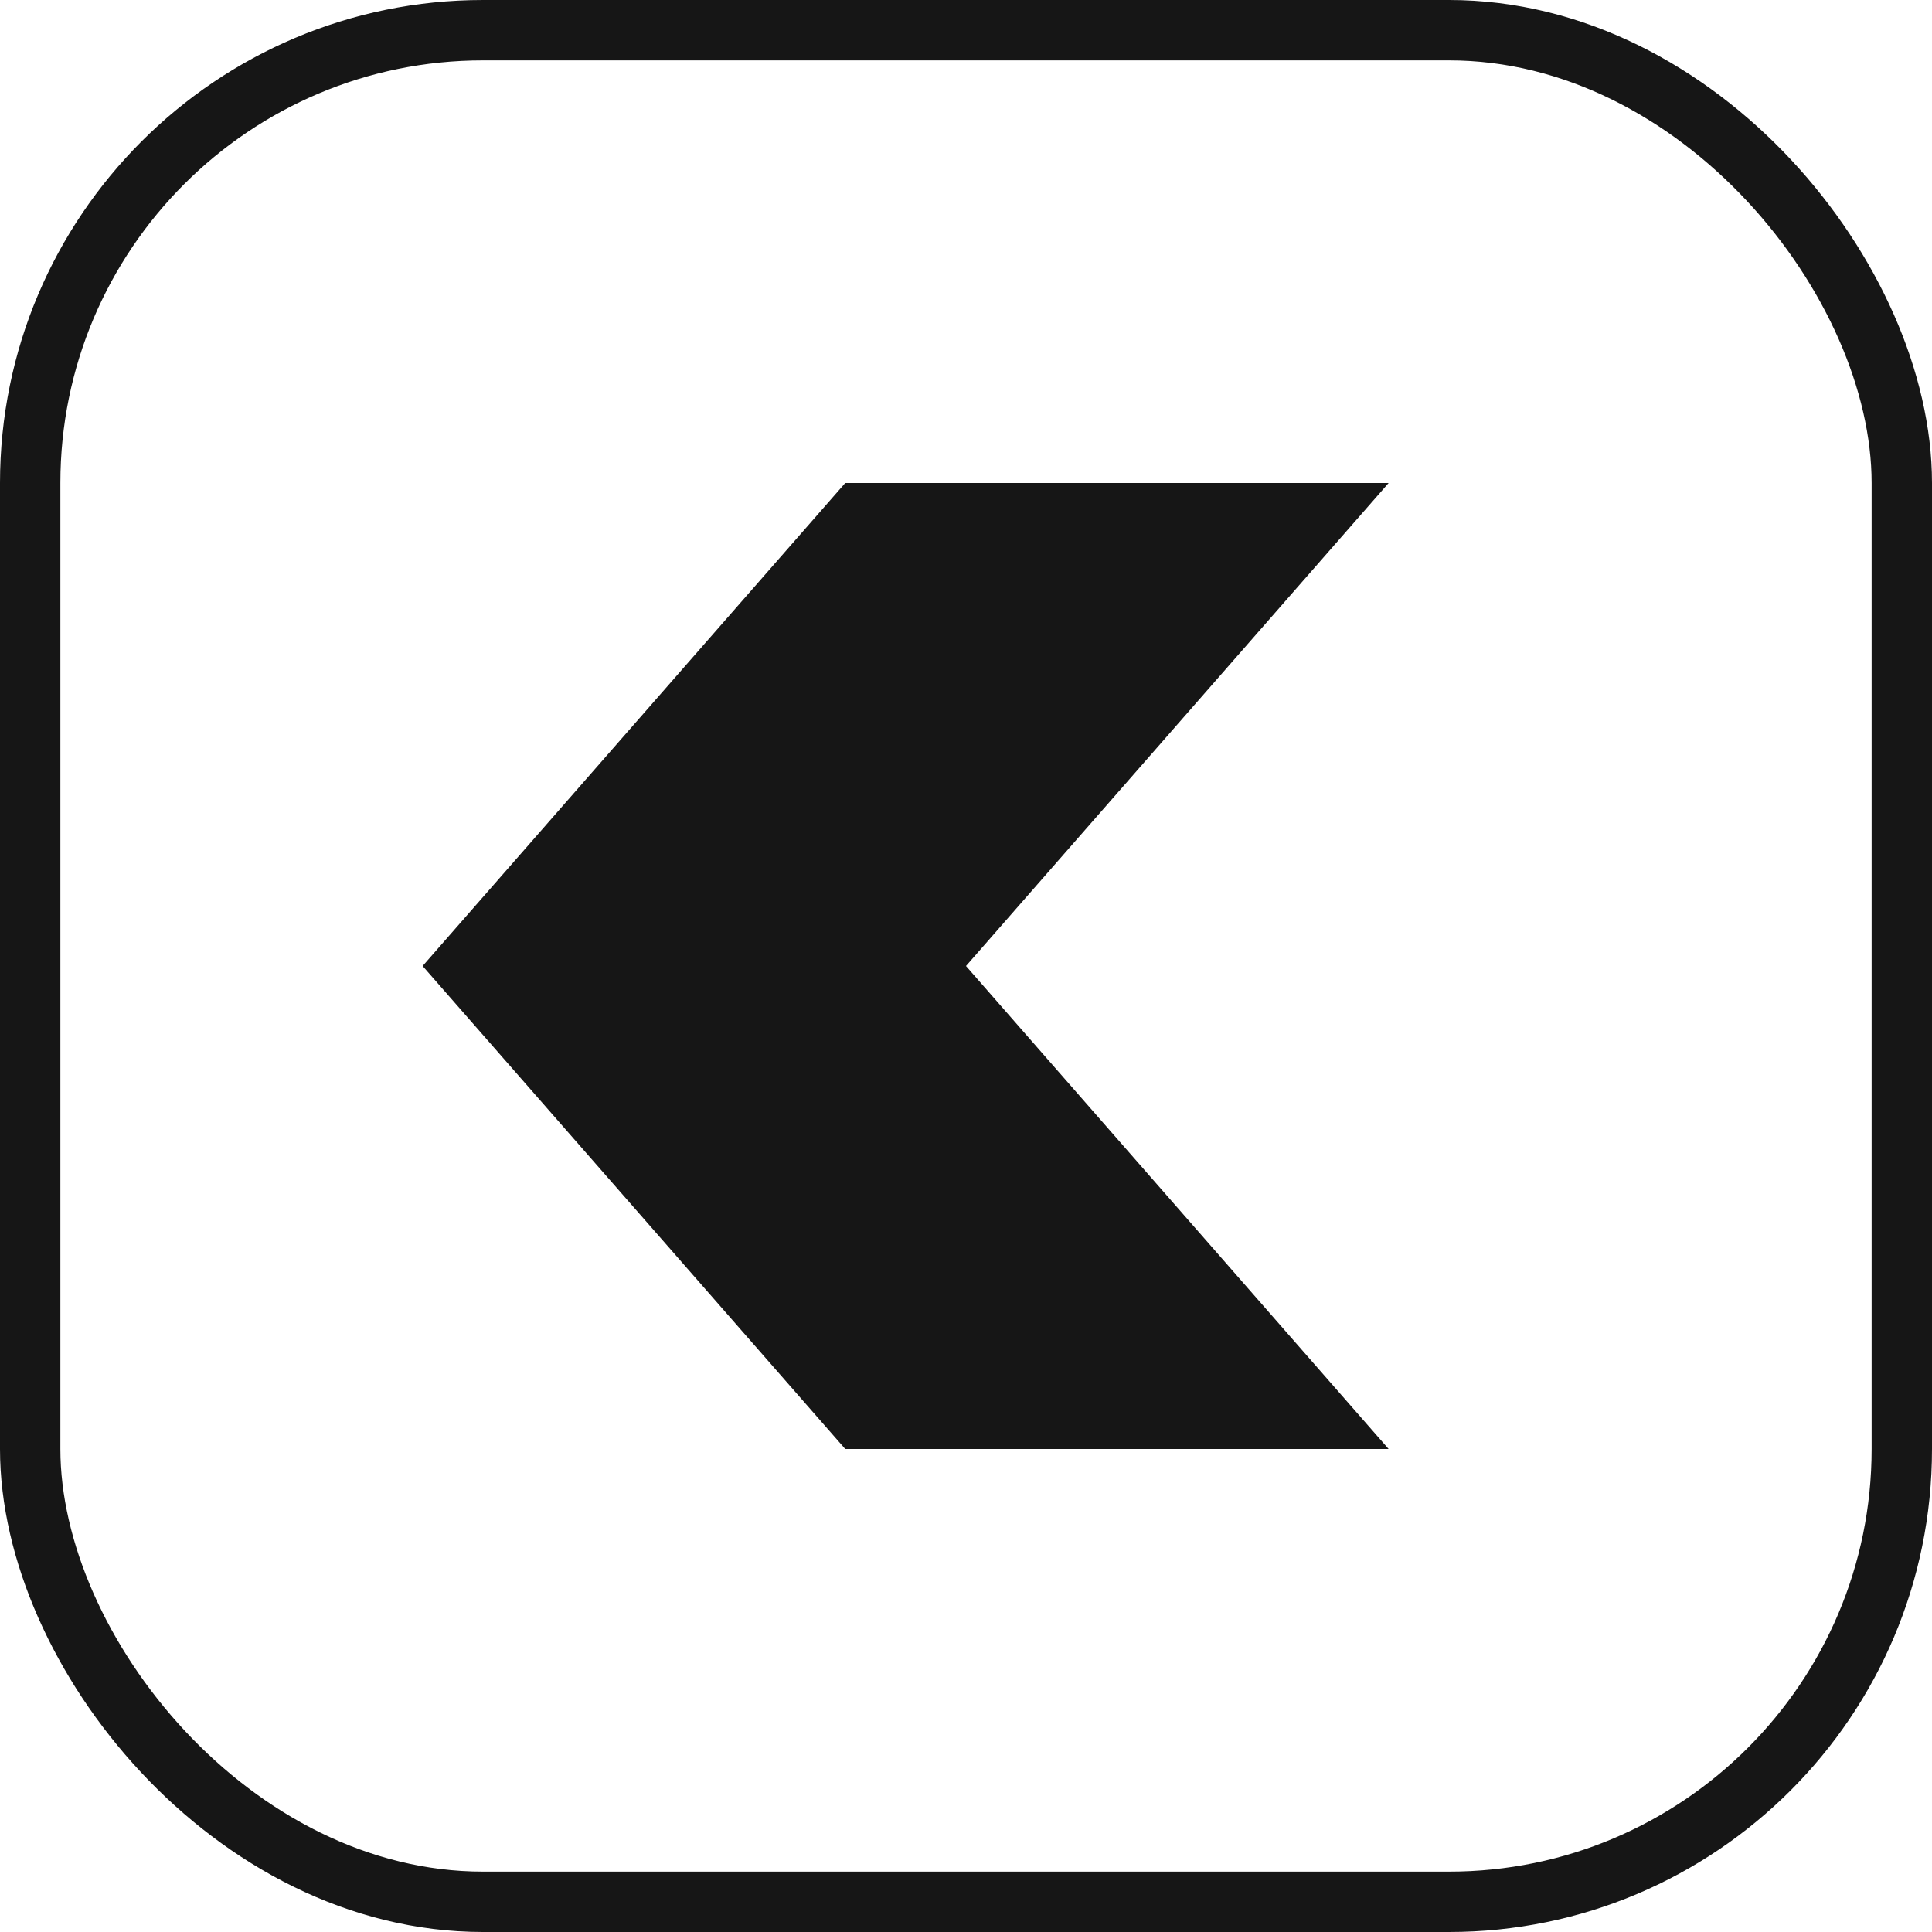
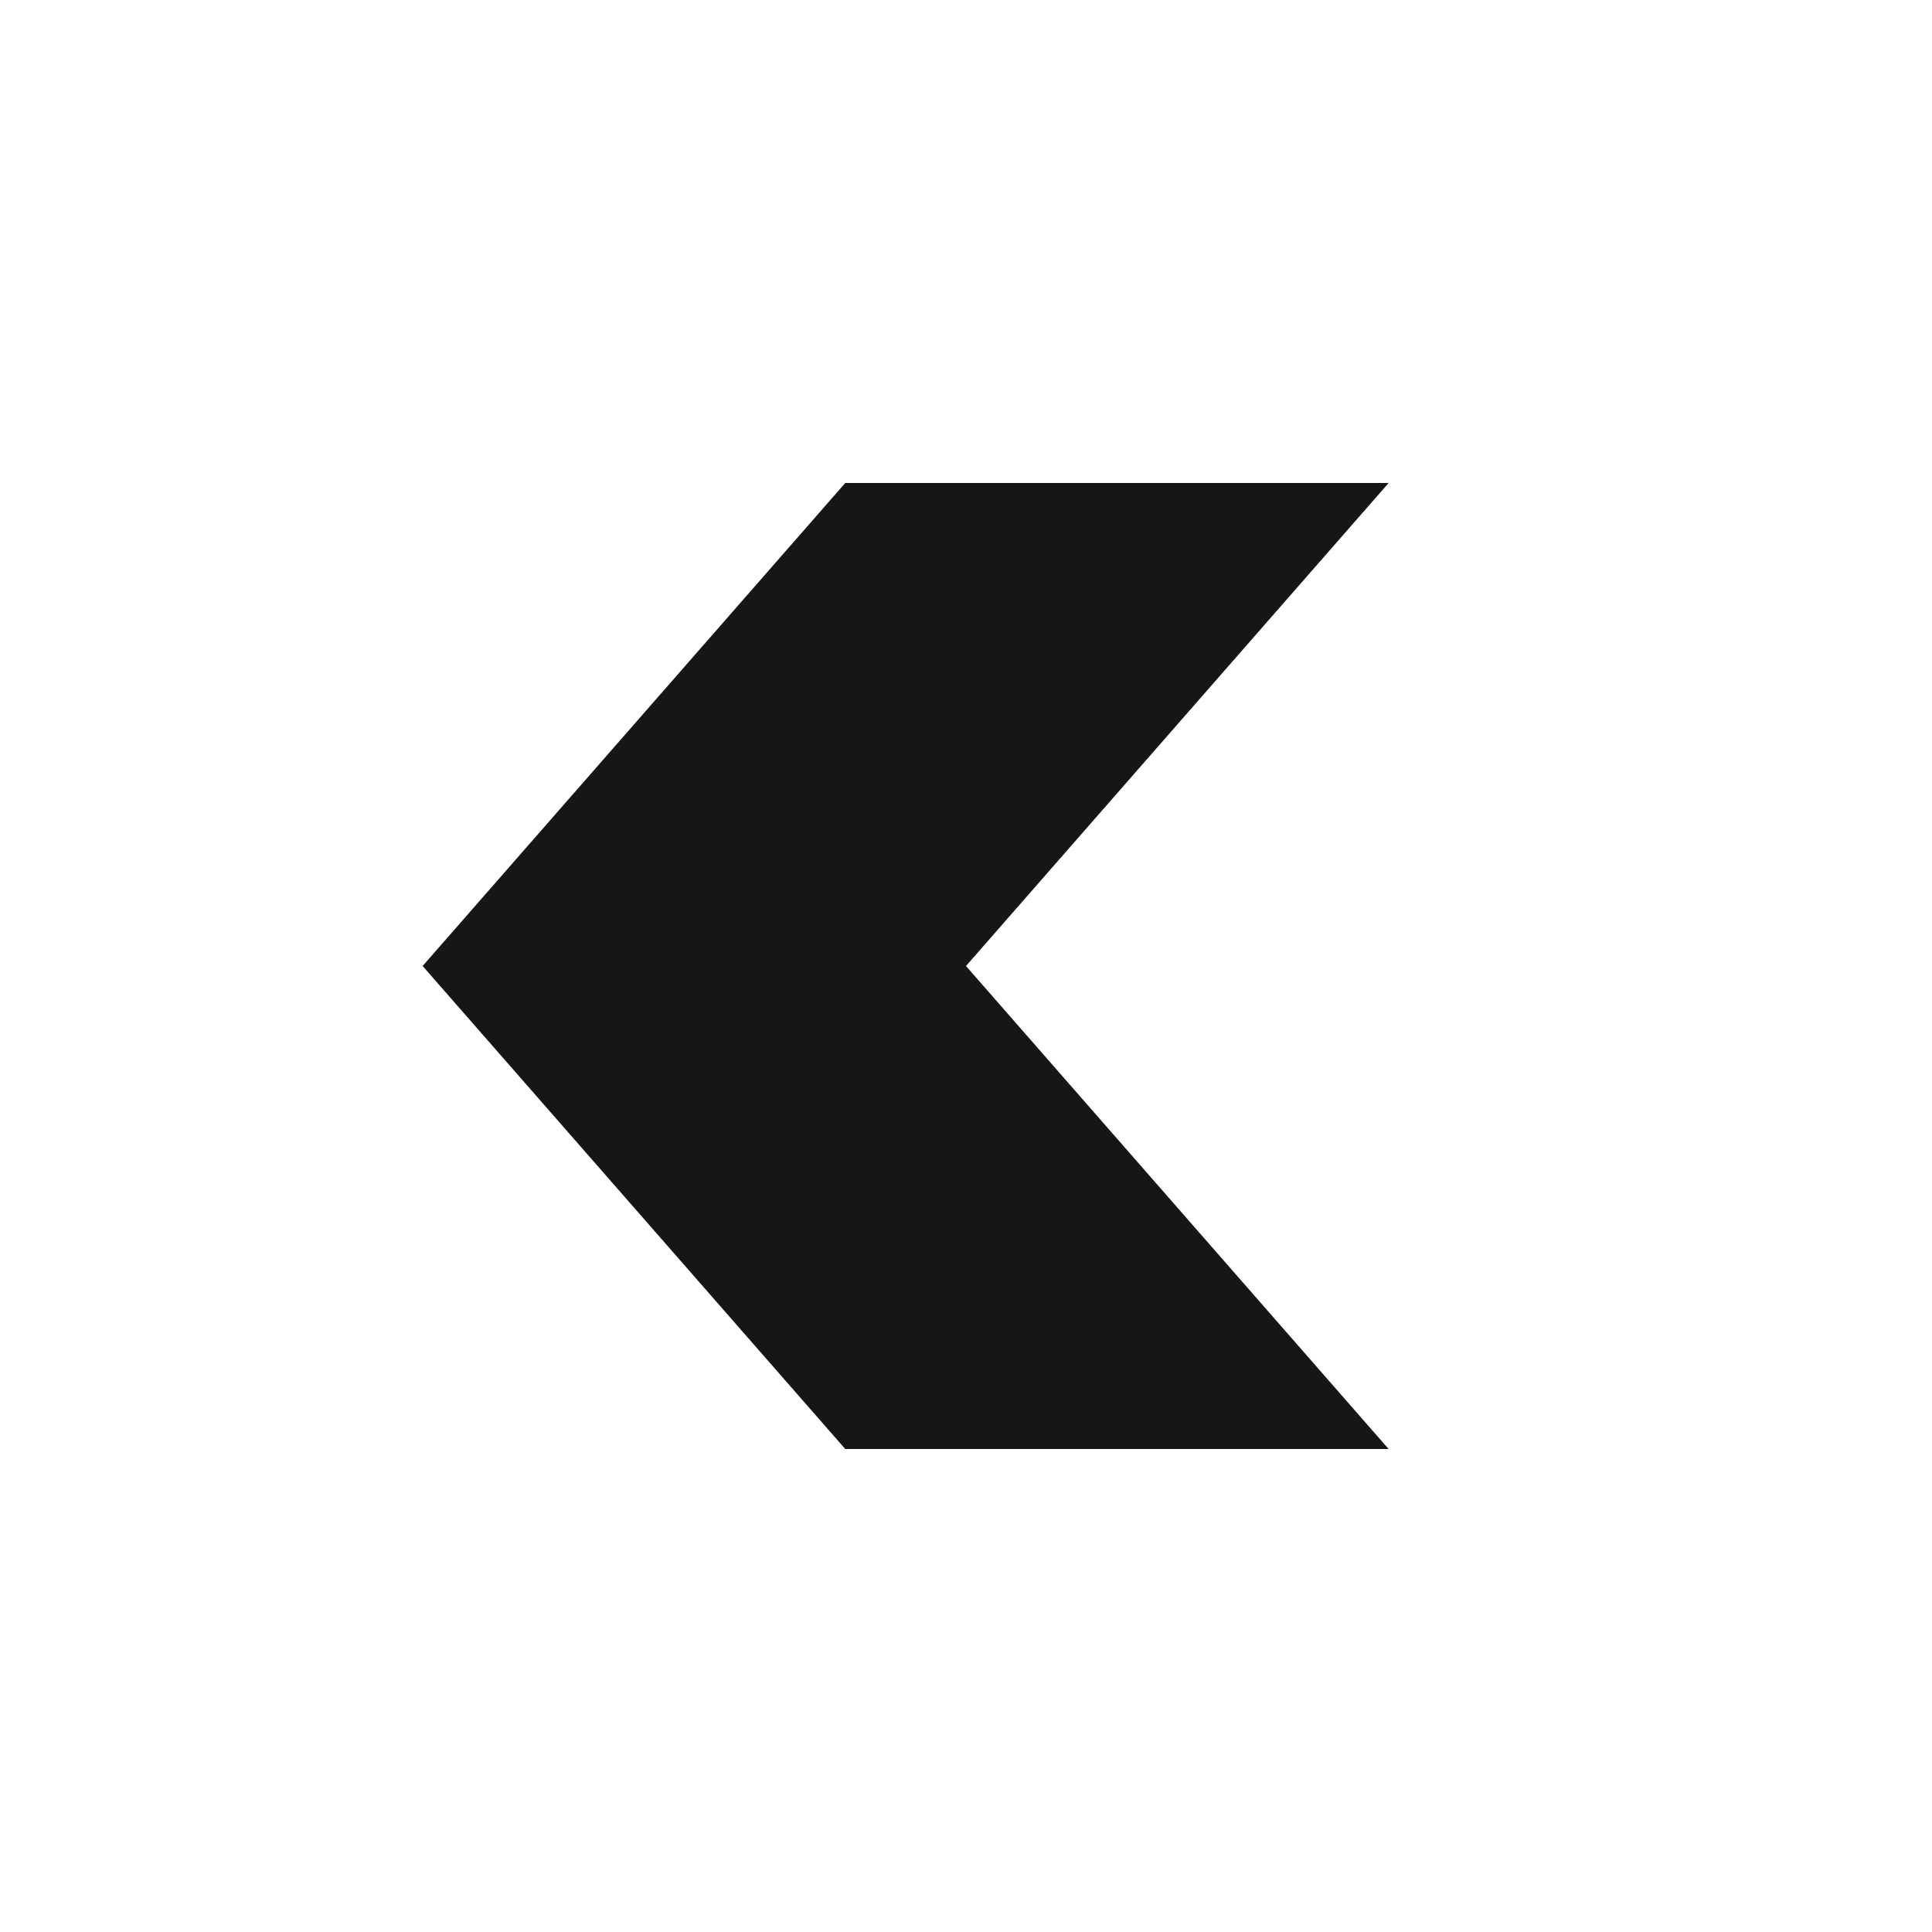
<svg xmlns="http://www.w3.org/2000/svg" width="56" height="56" viewBox="0 0 56 56" fill="none">
-   <rect x="0.875" y="0.875" width="54.25" height="54.25" rx="13.125" stroke="#161616" stroke-width="1.75" />
  <path d="M12.25 28L24.5 14L40.25 14L28 28L12.25 28Z" fill="#161616" />
  <path d="M12.25 28L24.5 42L40.25 42L28 28L12.25 28Z" fill="#161616" />
</svg>